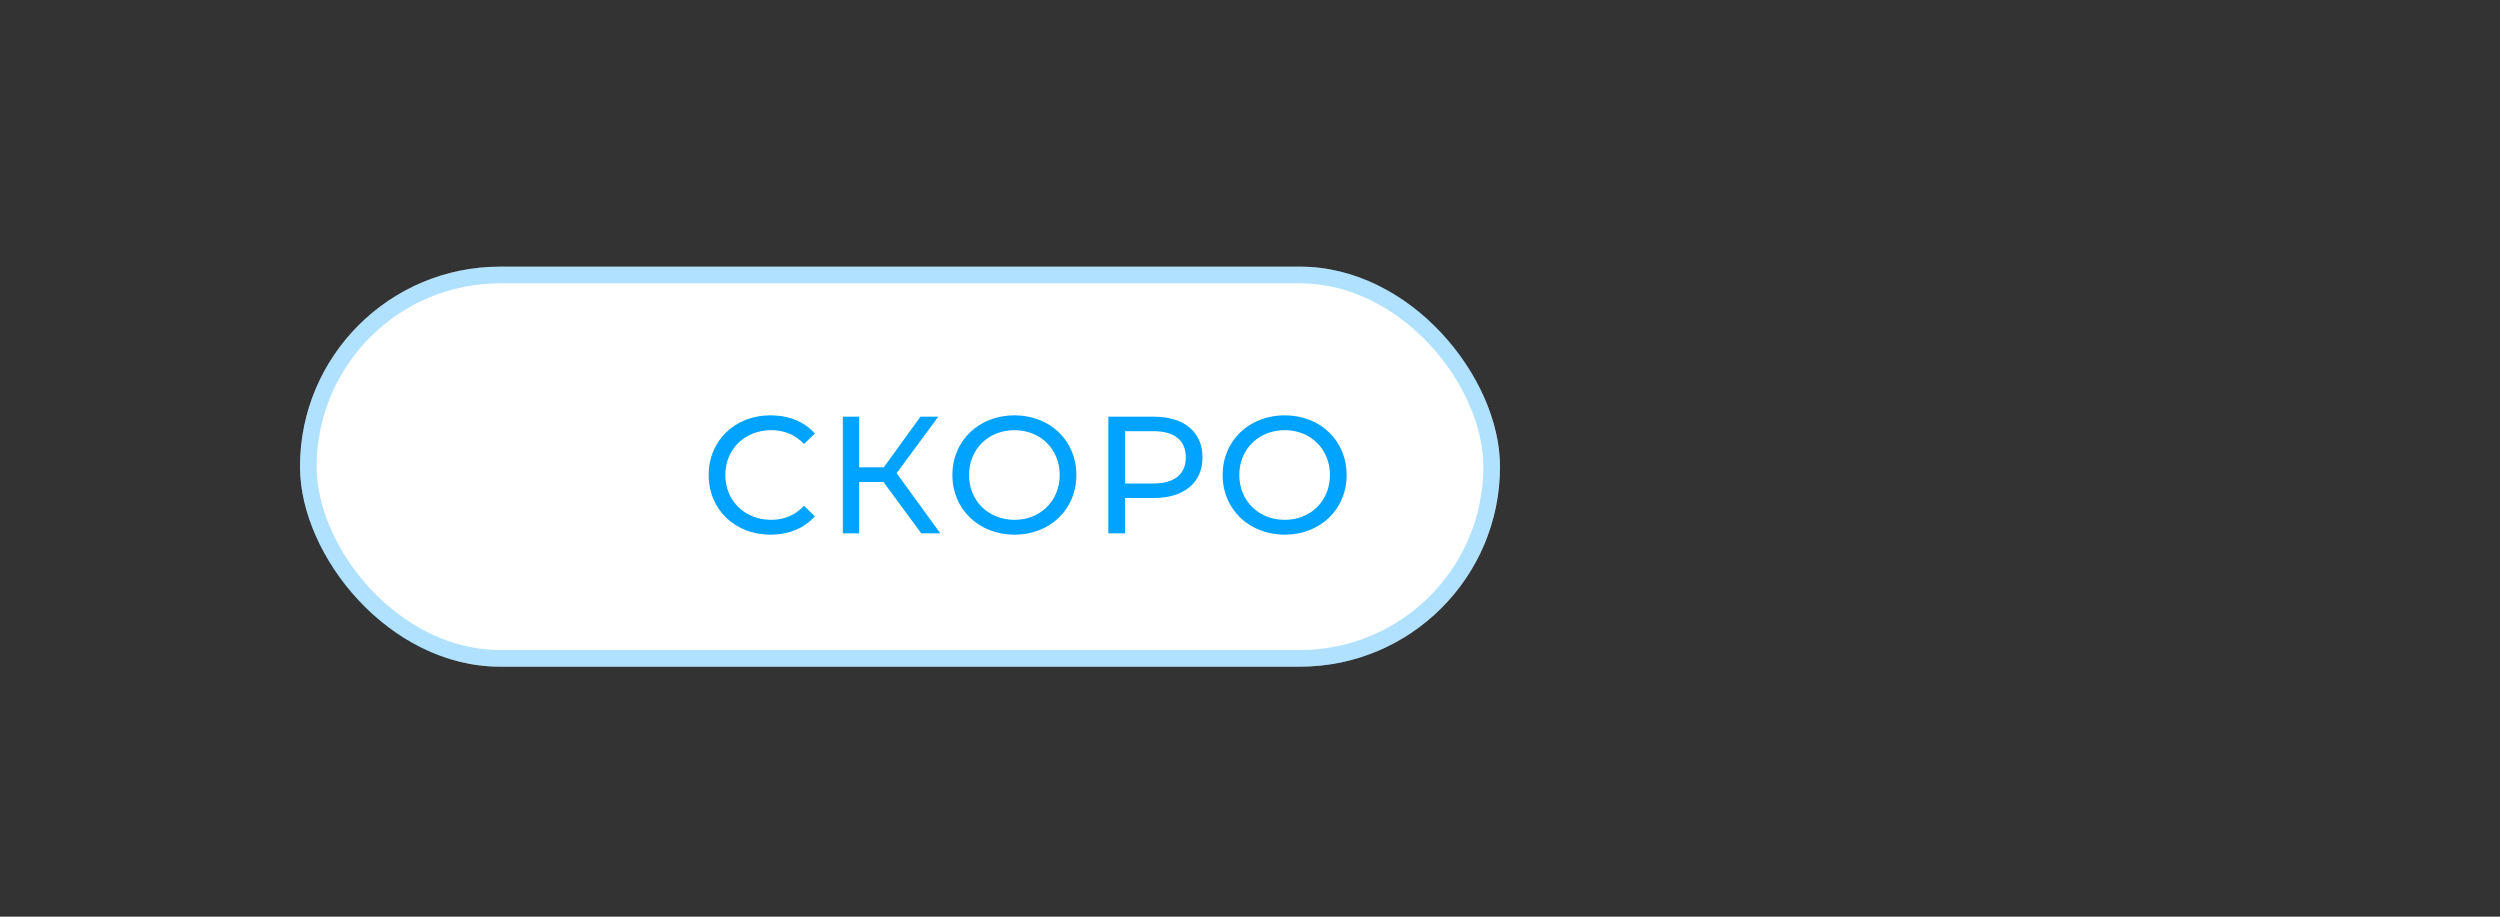
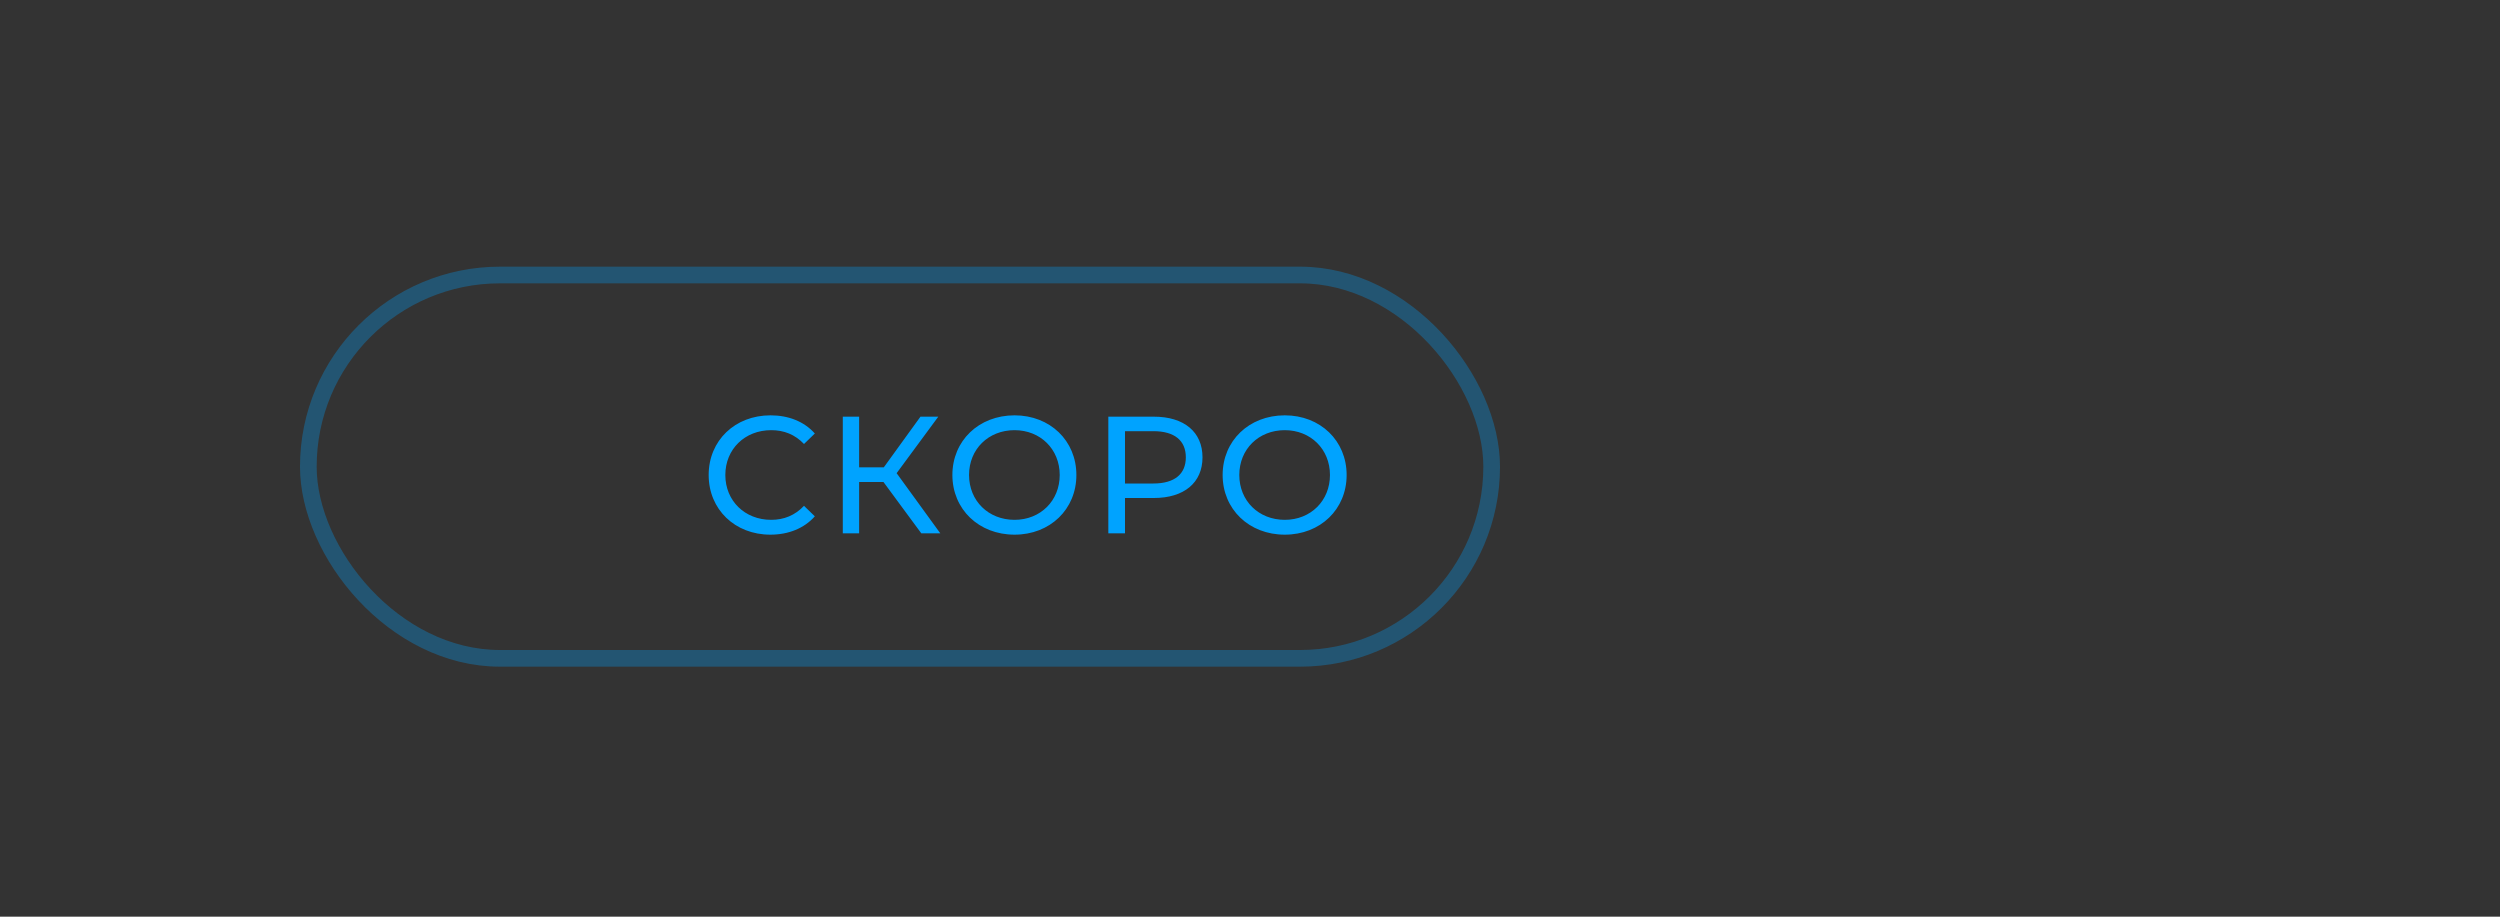
<svg xmlns="http://www.w3.org/2000/svg" width="150" height="55" viewBox="0 0 150 55" fill="none">
  <rect x="0" y="0" width="150" height="55" fill="#333333" stroke="none" />
-   <rect x="18" y="16" width="72" height="24" rx="12" fill="white" />
  <path d="M46.22 32.08C47.31 32.08 48.25 31.7 48.89 30.98L48.24 30.35C47.7 30.92 47.04 31.19 46.27 31.19C44.69 31.19 43.52 30.05 43.52 28.5C43.52 26.95 44.69 25.81 46.27 25.81C47.04 25.81 47.7 26.07 48.24 26.64L48.89 26.01C48.25 25.29 47.31 24.92 46.23 24.92C44.1 24.92 42.52 26.43 42.52 28.5C42.52 30.57 44.1 32.08 46.22 32.08ZM55.278 32H56.418L53.798 28.39L56.298 25H55.228L53.028 28.04H51.548V25H50.568V32H51.548V28.92H53.008L55.278 32ZM60.873 32.08C63.003 32.08 64.583 30.56 64.583 28.5C64.583 26.44 63.003 24.92 60.873 24.92C58.723 24.92 57.143 26.45 57.143 28.5C57.143 30.55 58.723 32.08 60.873 32.08ZM60.873 31.19C59.303 31.19 58.143 30.05 58.143 28.5C58.143 26.95 59.303 25.81 60.873 25.81C62.423 25.81 63.583 26.95 63.583 28.5C63.583 30.05 62.423 31.19 60.873 31.19ZM69.23 25H66.5V32H67.5V29.88H69.23C71.05 29.88 72.15 28.96 72.15 27.44C72.15 25.92 71.05 25 69.23 25ZM69.2 29.01H67.5V25.87H69.2C70.48 25.87 71.15 26.44 71.15 27.44C71.15 28.44 70.48 29.01 69.2 29.01ZM77.088 32.08C79.218 32.08 80.798 30.56 80.798 28.5C80.798 26.44 79.218 24.92 77.088 24.92C74.938 24.92 73.358 26.45 73.358 28.5C73.358 30.55 74.938 32.08 77.088 32.08ZM77.088 31.19C75.518 31.19 74.358 30.05 74.358 28.5C74.358 26.95 75.518 25.81 77.088 25.81C78.638 25.81 79.798 26.95 79.798 28.5C79.798 30.05 78.638 31.19 77.088 31.19Z" fill="#00A3FF" />
  <rect x="18.5" y="16.5" width="71" height="23" rx="11.5" stroke="#00A3FF" stroke-opacity="0.31" />
</svg>